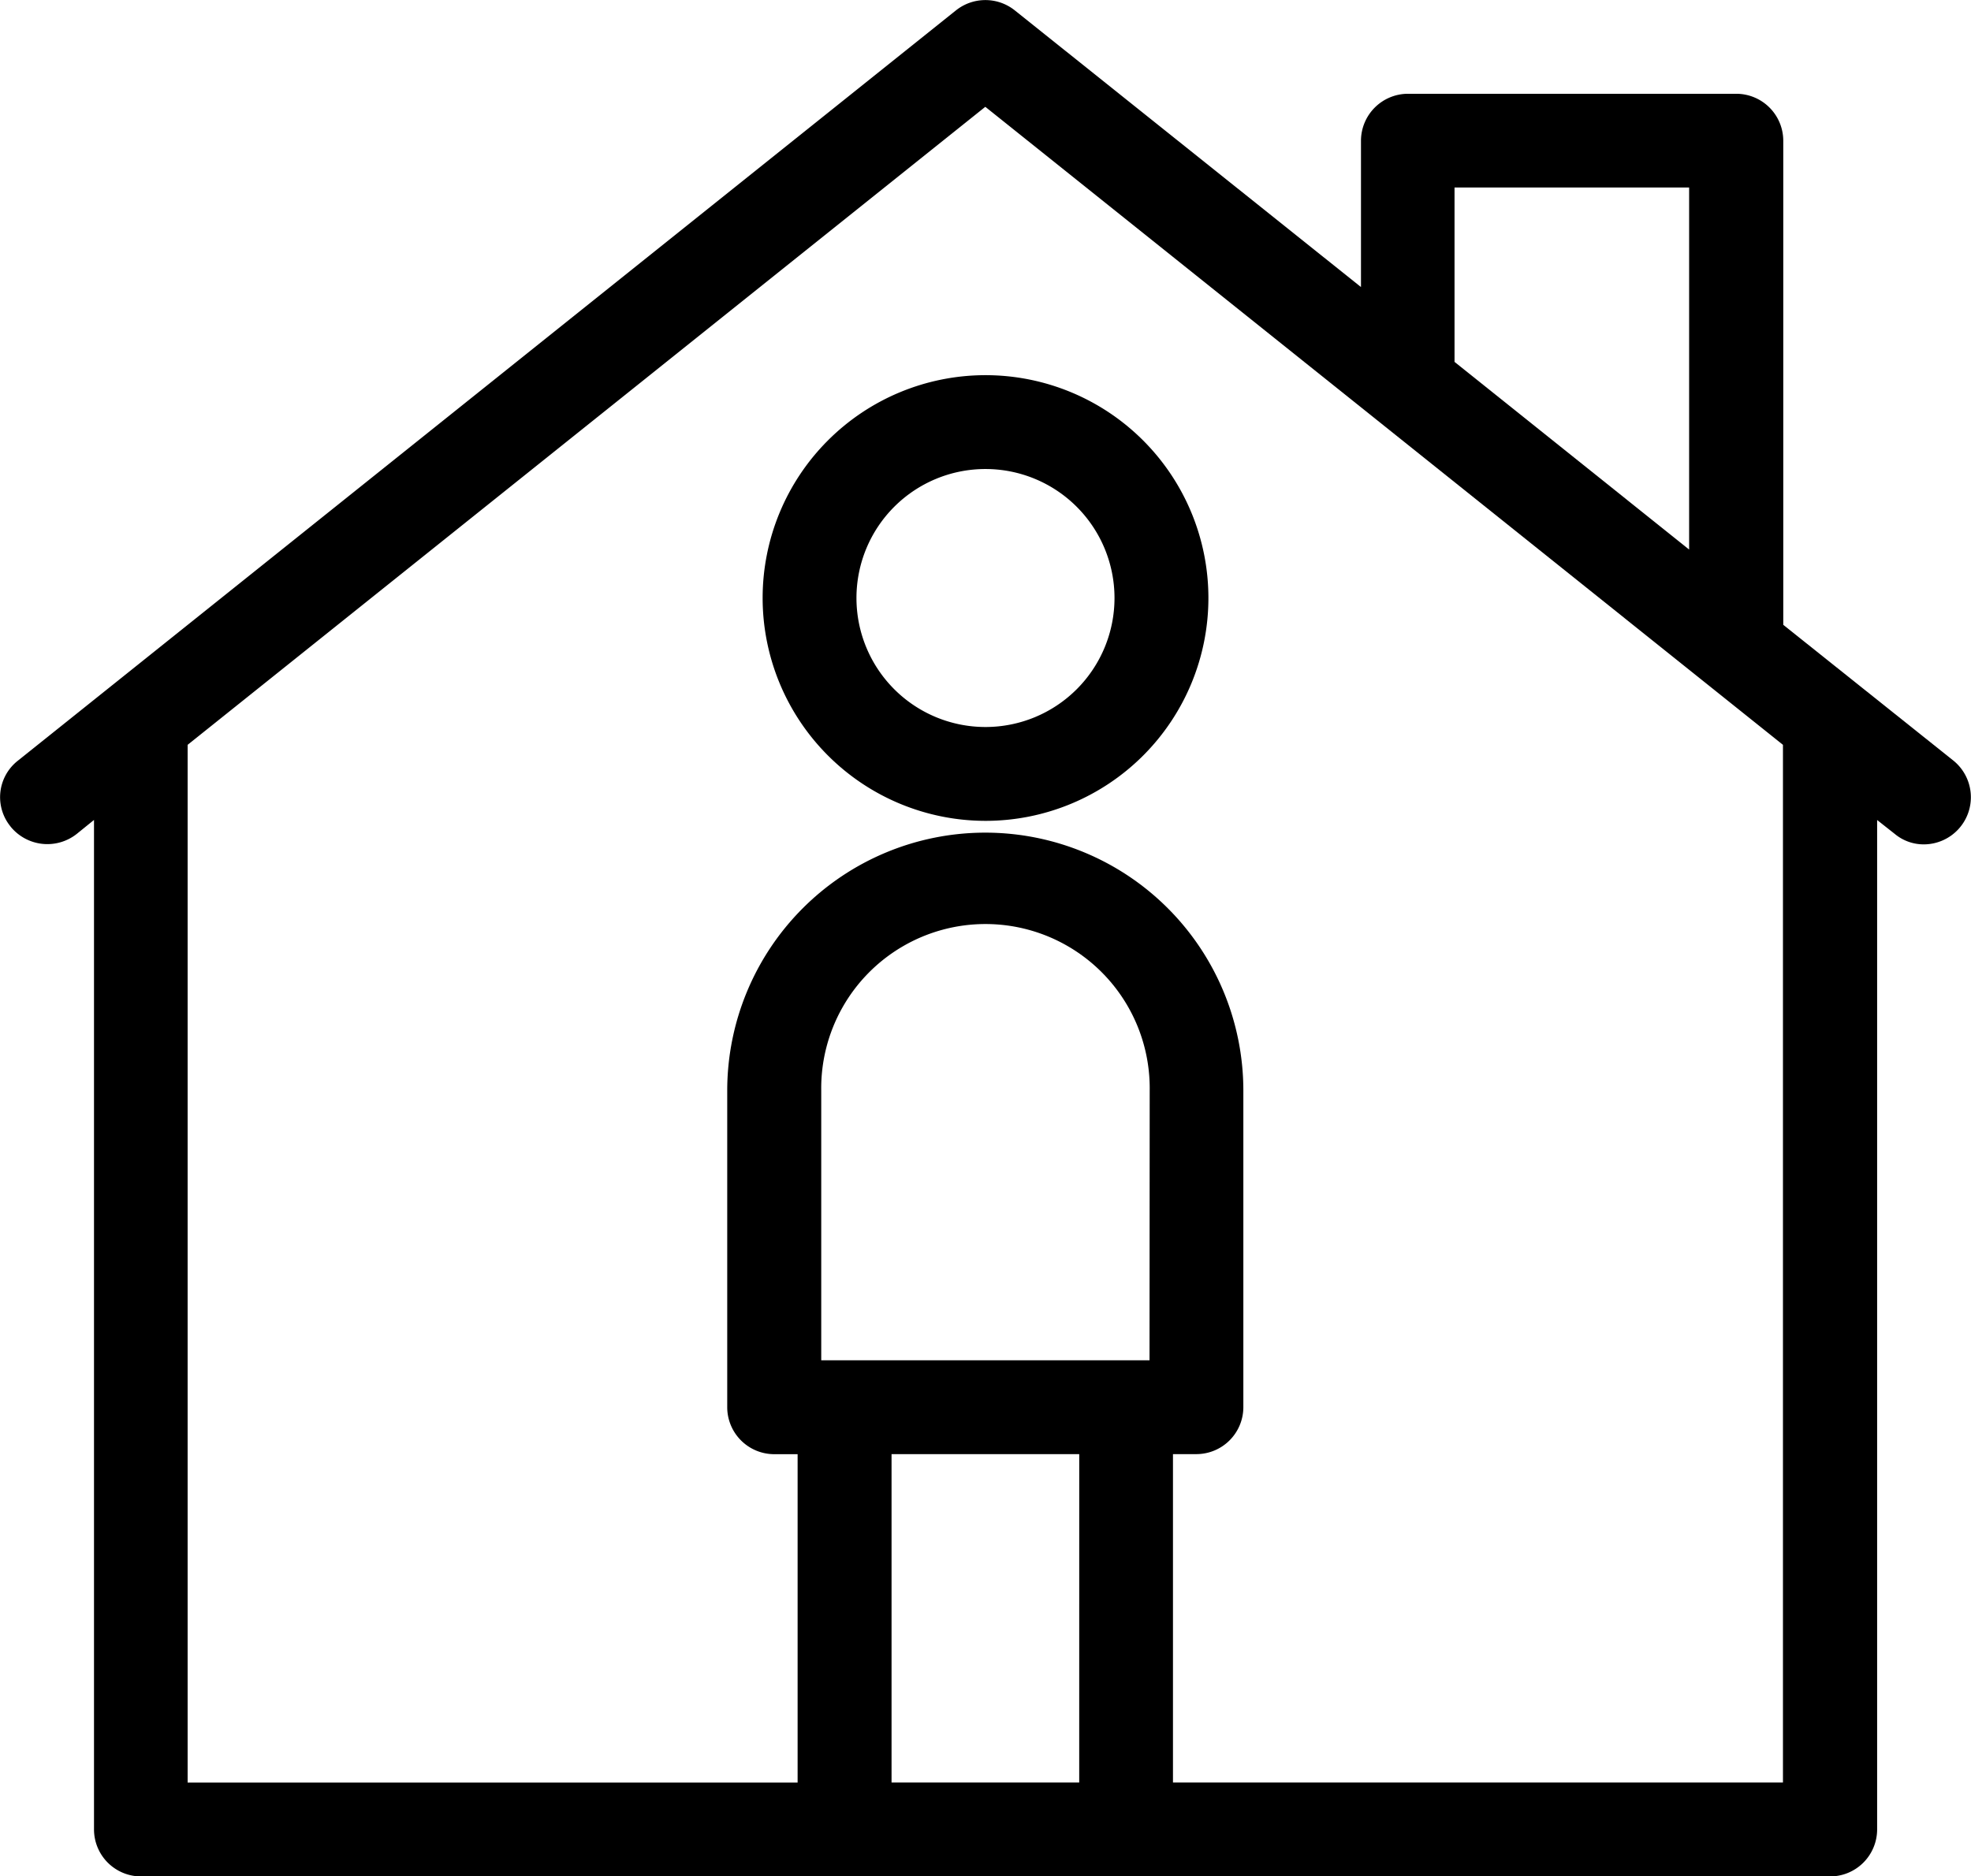
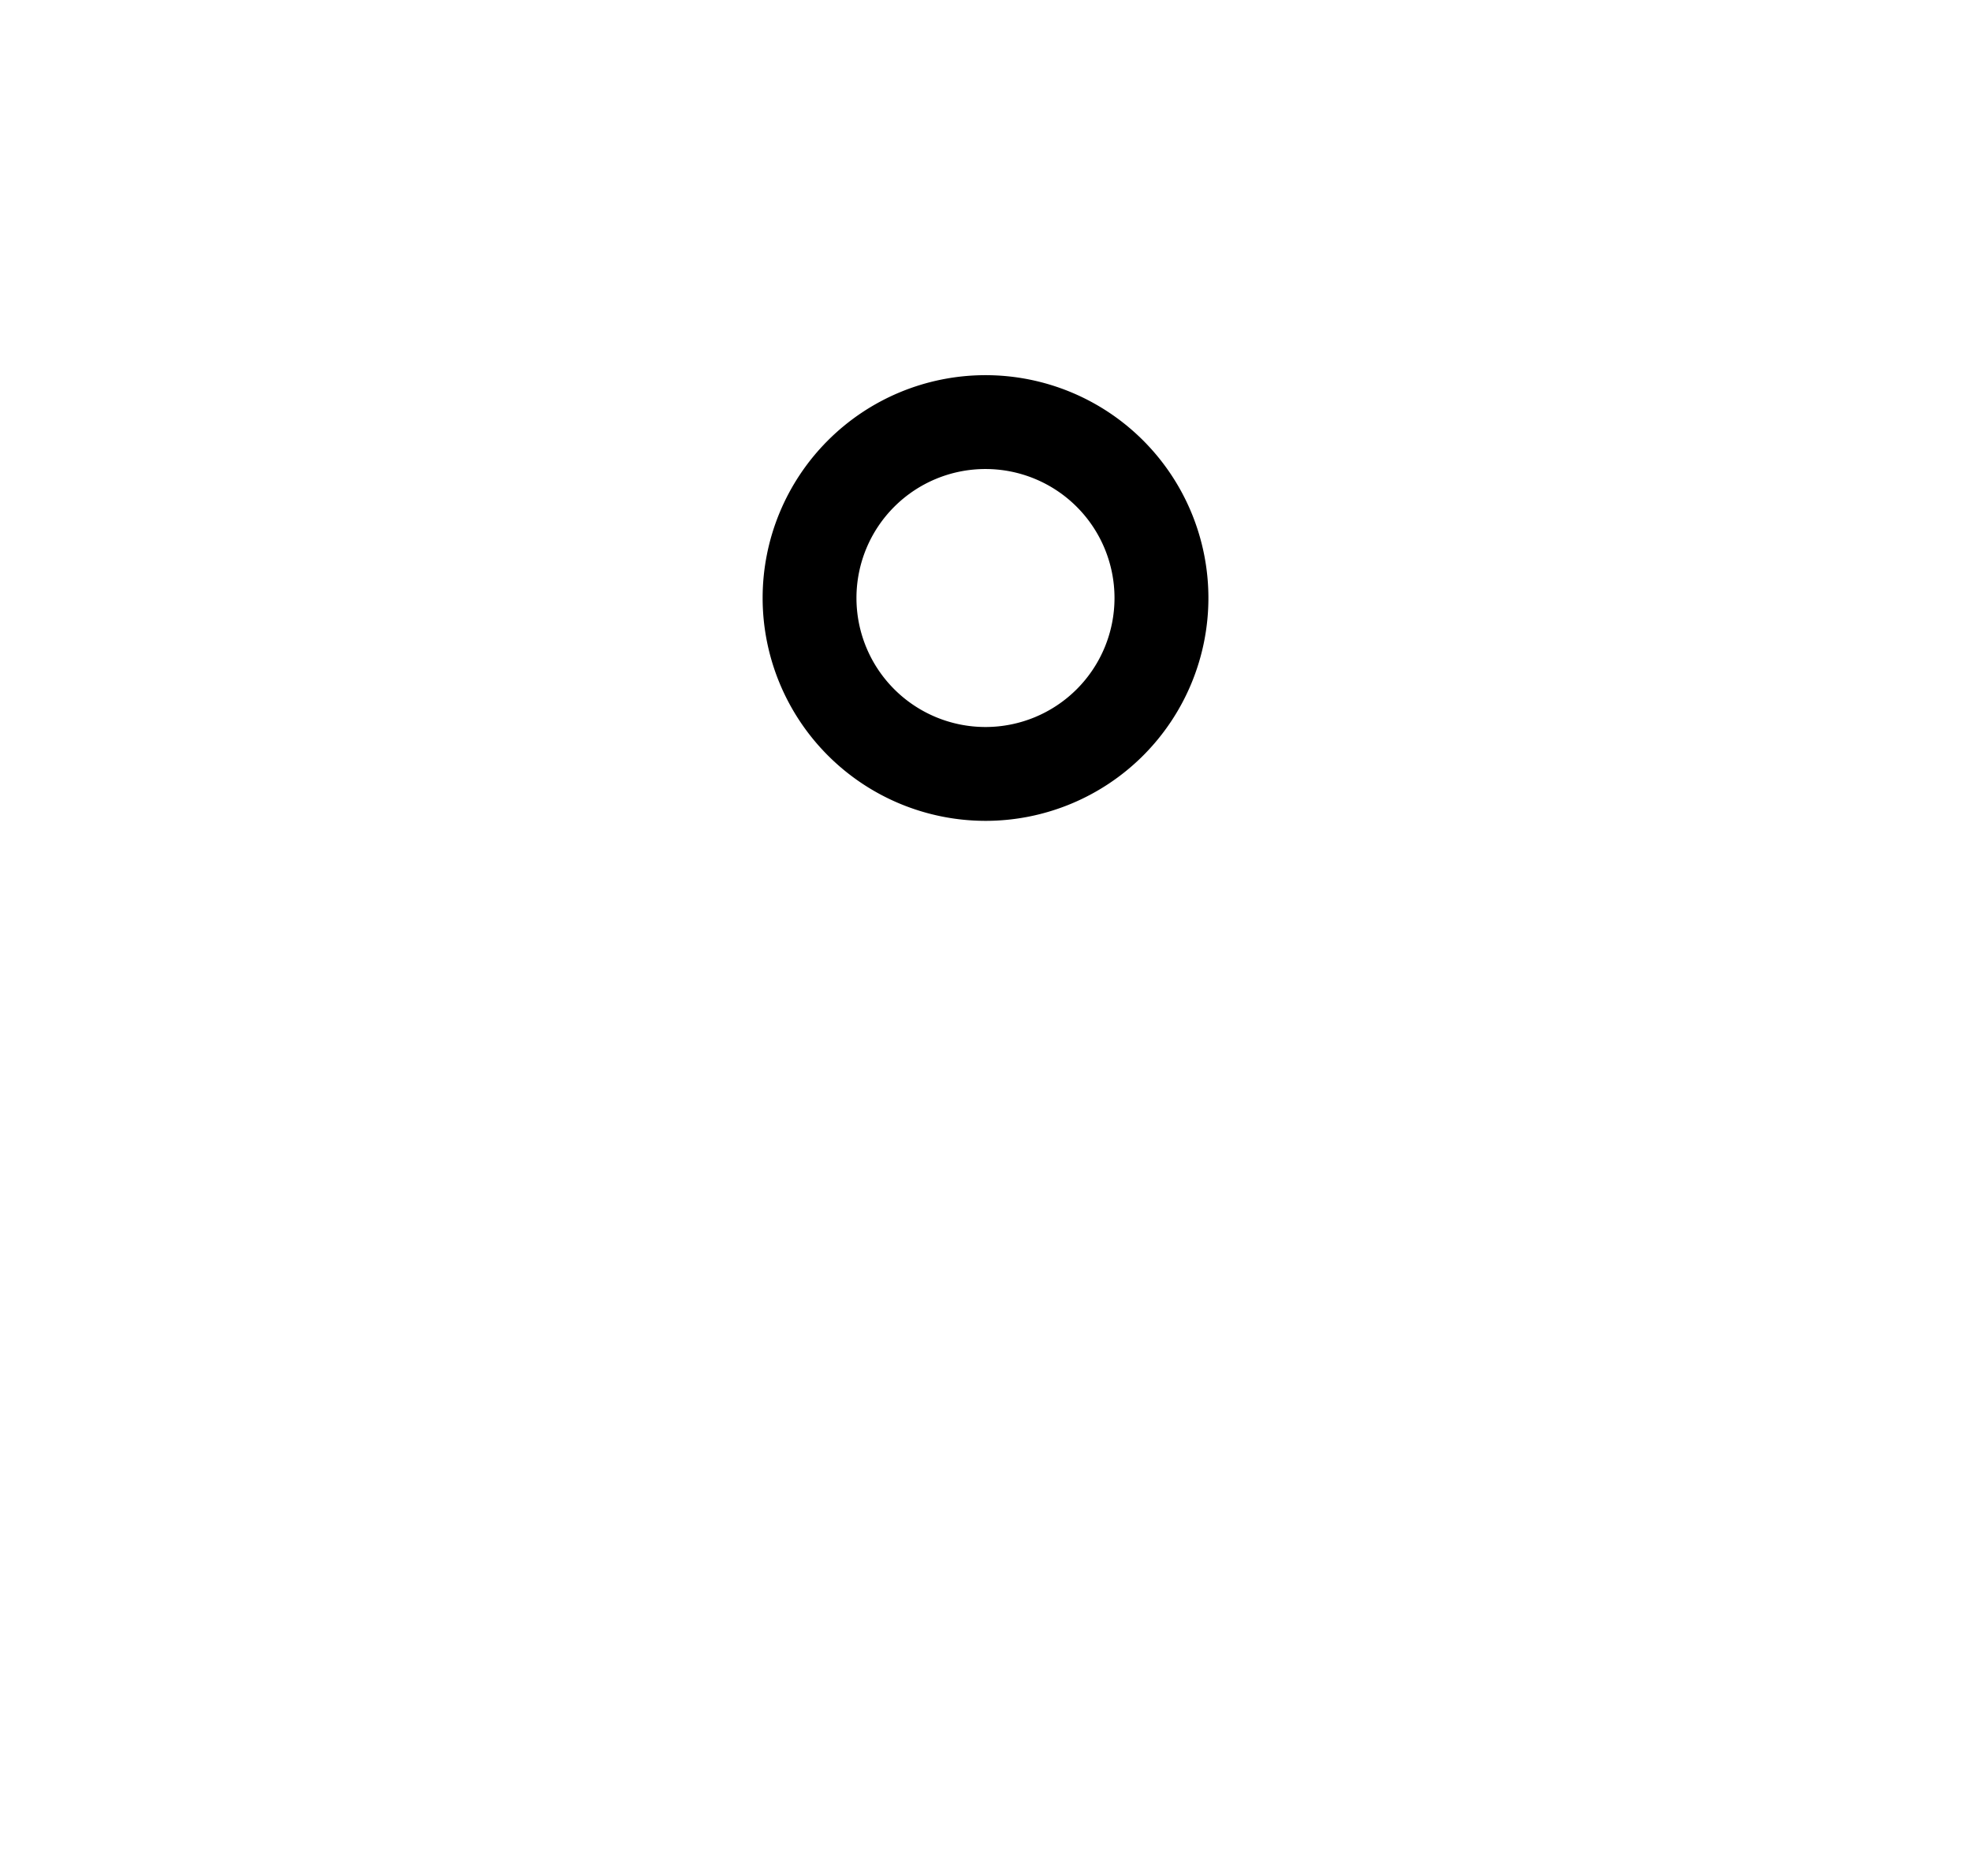
<svg xmlns="http://www.w3.org/2000/svg" width="56.065" height="53.385" viewBox="0 0 56.065 53.385">
  <g id="flow-item02" transform="translate(-1058.04 -3913.37)">
-     <path id="パス_60" data-name="パス 60" d="M1086.073,3936.724a6.34,6.34,0,1,0-6.34-6.34A6.345,6.345,0,0,0,1086.073,3936.724Zm0-10.01a3.67,3.67,0,1,1-3.671,3.67A3.669,3.669,0,0,1,1086.073,3926.714Z" />
-     <path id="パス_61" data-name="パス 61" d="M1058.338,3936.884a1.348,1.348,0,0,0,1.882.214l.494-.4v28.723a1.338,1.338,0,0,0,1.334,1.335H1110.1a1.339,1.339,0,0,0,1.335-1.335V3936.7l.507.4a1.283,1.283,0,0,0,.828.293,1.341,1.341,0,0,0,.827-2.389l-4.832-3.857v-13.774a1.338,1.338,0,0,0-1.334-1.335h-9.343a1.339,1.339,0,0,0-1.335,1.335v4.164l-9.85-7.874a1.341,1.341,0,0,0-1.668,0l-26.694,21.355a1.319,1.319,0,0,0-.2,1.868Zm30.4,27.2H1083.4v-9.343h5.339Zm2-12.012H1081.4V3944.4a4.672,4.672,0,1,1,9.343,0Zm8.676-33.367h6.673v10.3l-6.673-5.339Zm-36.037,15.856,22.69-18.152,22.689,18.152v29.523h-17.351v-9.343h.668a1.337,1.337,0,0,0,1.334-1.334V3944.4a7.34,7.34,0,1,0-14.681,0v9.009a1.338,1.338,0,0,0,1.335,1.334h.667v9.343h-17.351Z" />
+     <path id="パス_60" data-name="パス 60" d="M1086.073,3936.724a6.34,6.34,0,1,0-6.34-6.34A6.345,6.345,0,0,0,1086.073,3936.724Zm0-10.01a3.67,3.67,0,1,1-3.671,3.67A3.669,3.669,0,0,1,1086.073,3926.714" />
  </g>
</svg>